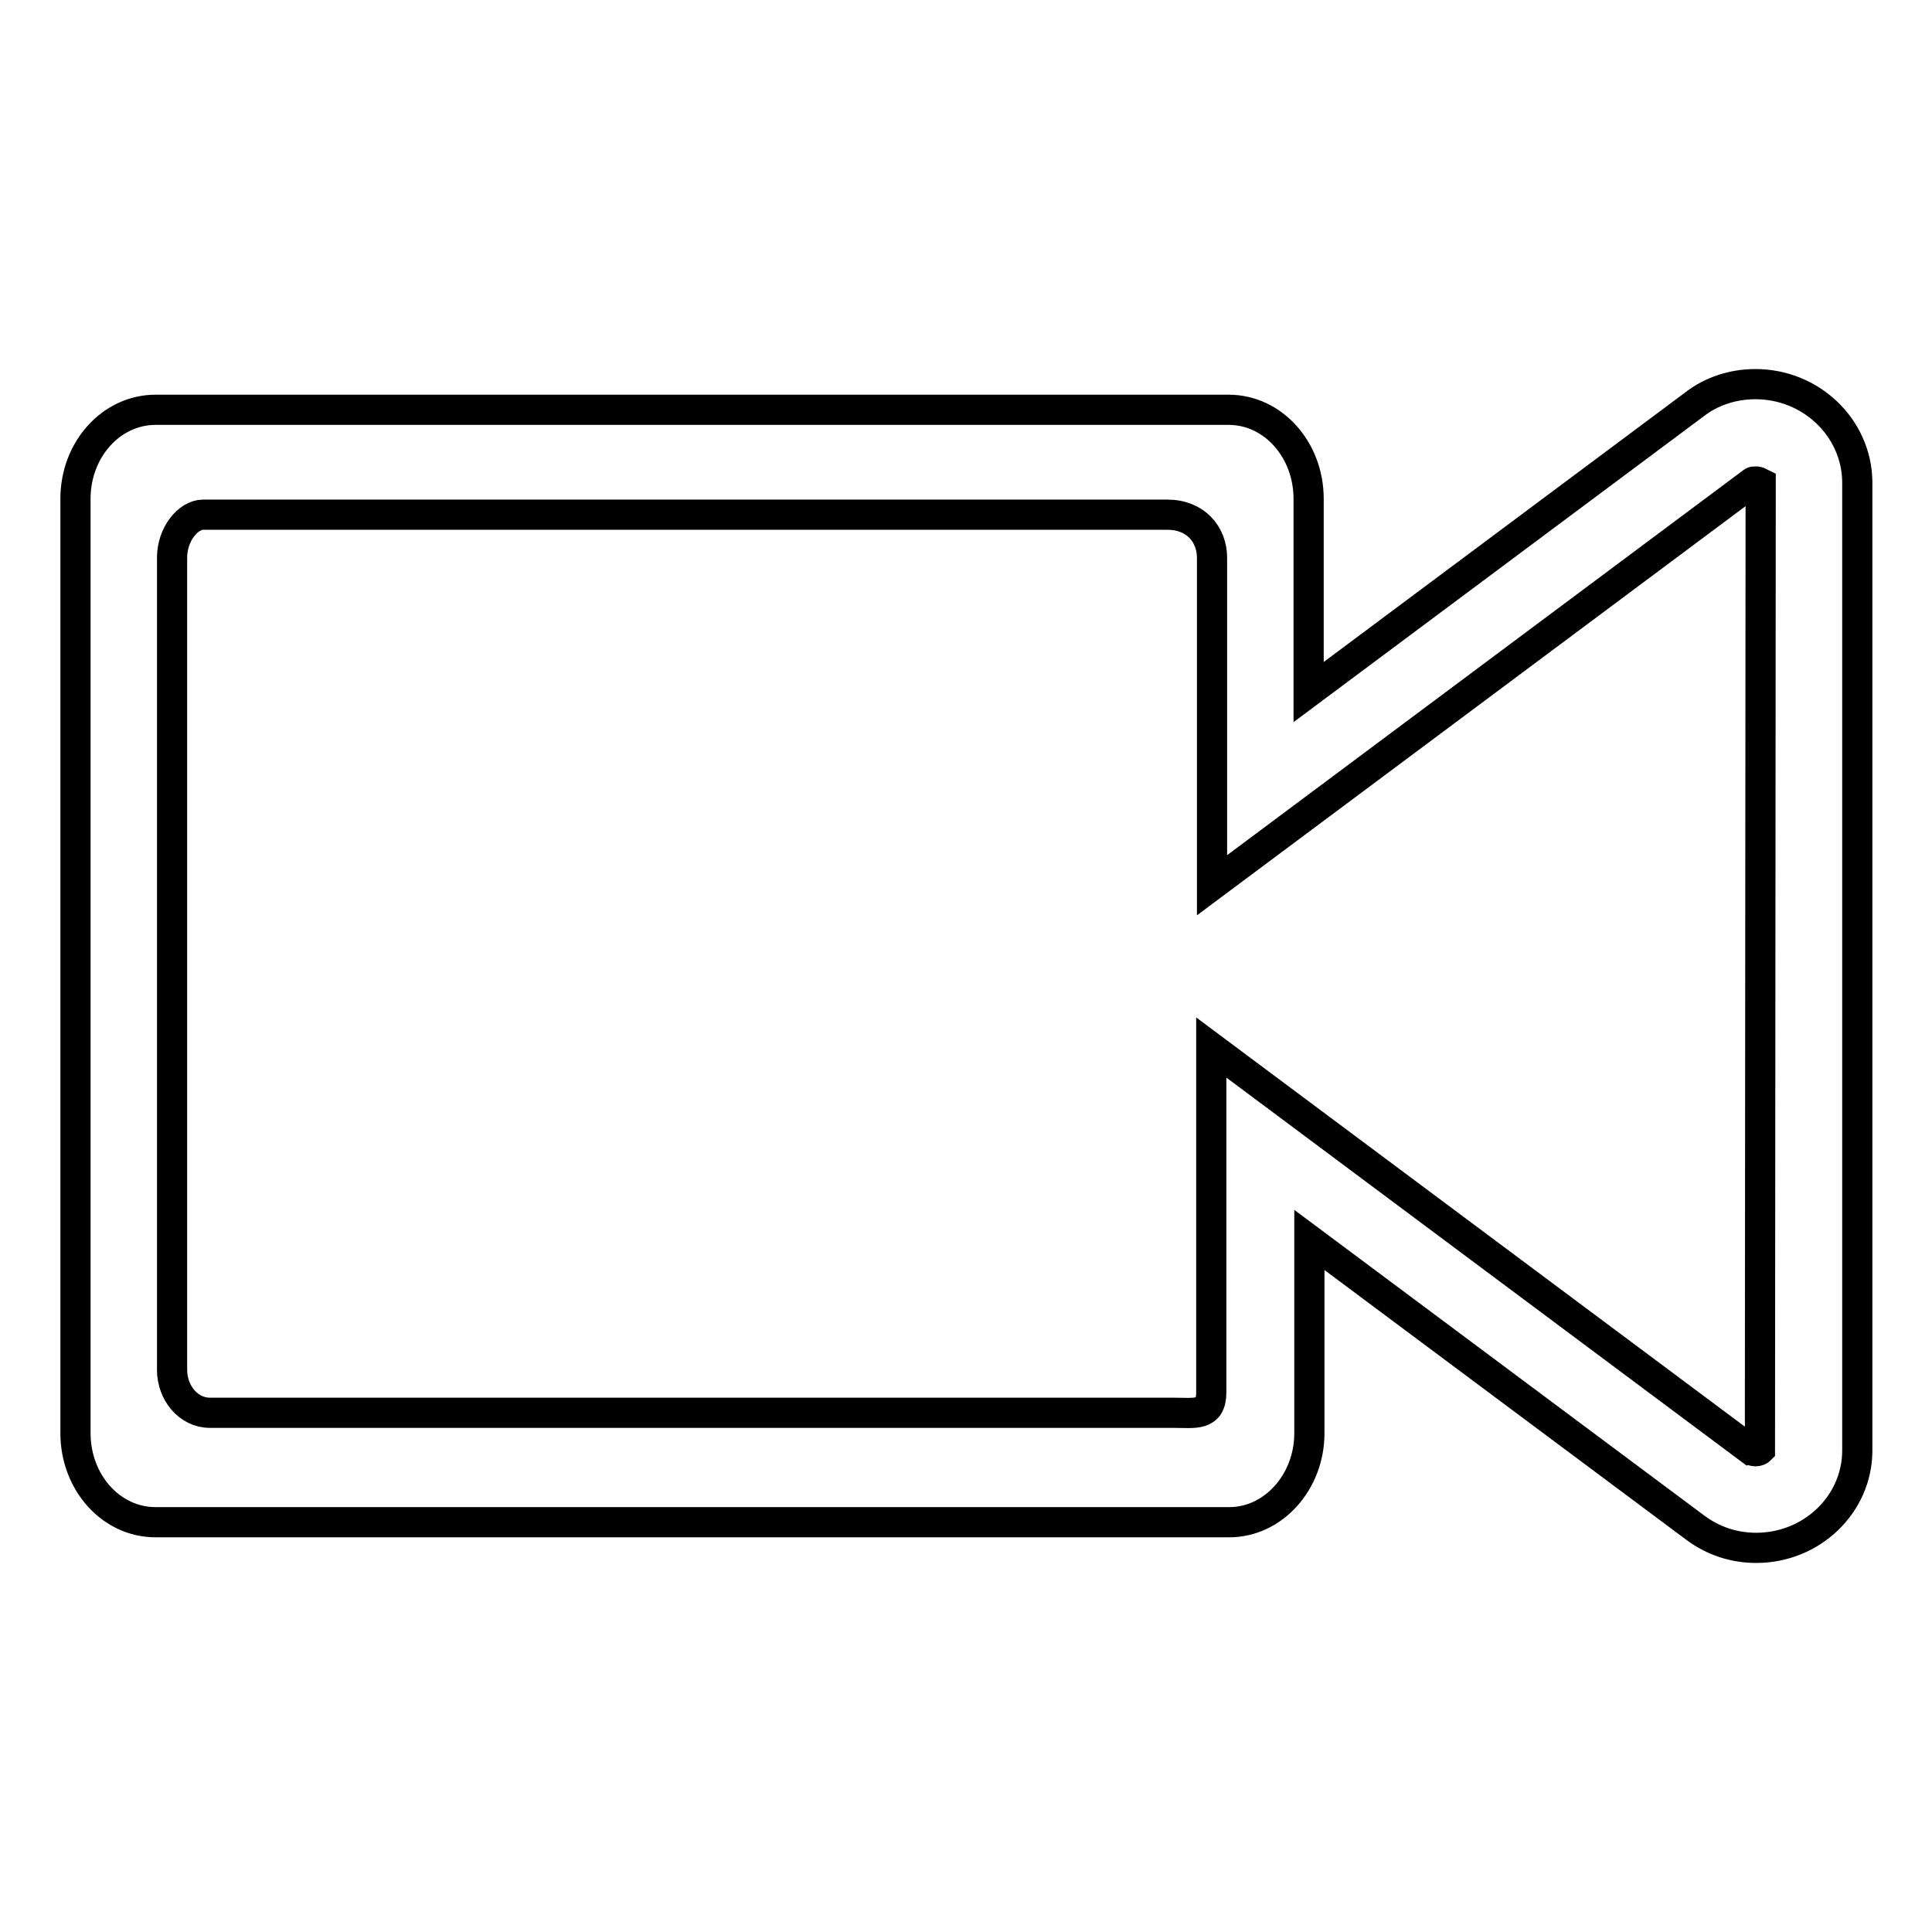
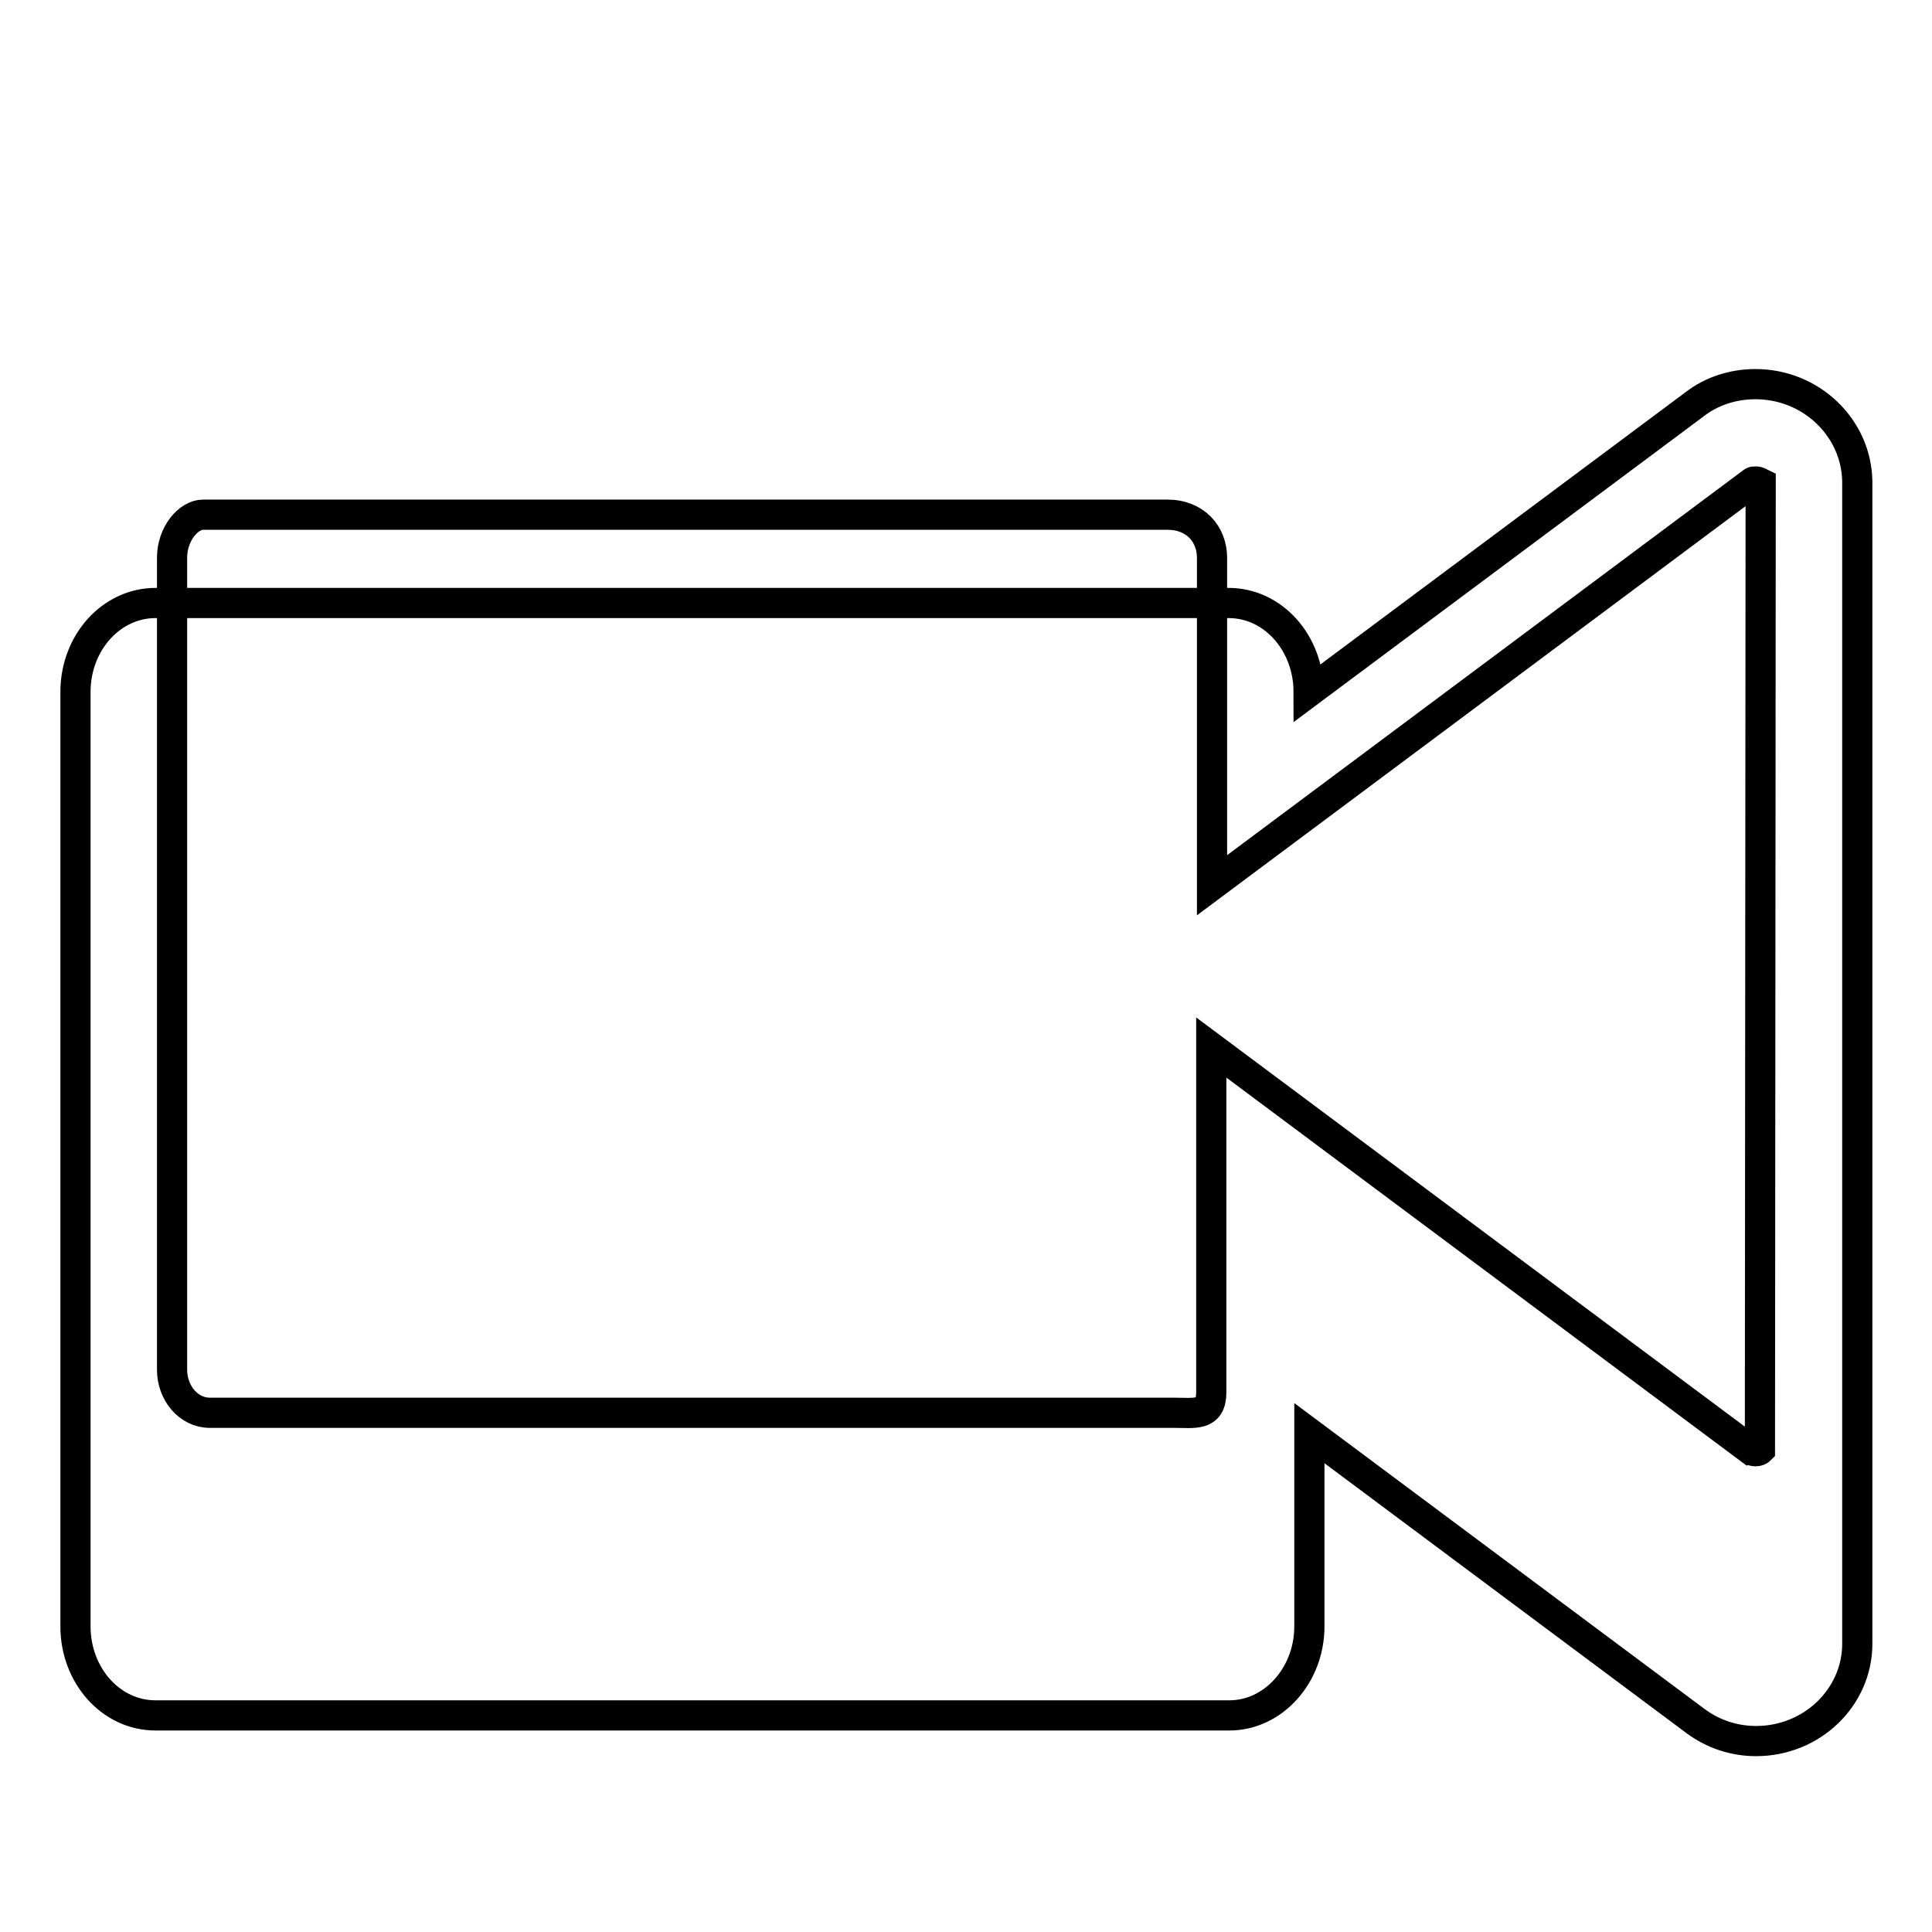
<svg xmlns="http://www.w3.org/2000/svg" version="1.1" x="0px" y="0px" viewBox="0 0 256 256" enable-background="new 0 0 256 256" xml:space="preserve">
  <g>
    <g>
-       <path stroke-width="4" fill-opacity="0" stroke="#000000" d="M232.6,50.9c-2.9,0-5.8,0.9-8.1,2.7l-51.1,38.1V66.1c0-6.5-4.7-11.8-10.6-11.8H20.6c-5.8,0-10.6,5.2-10.6,11.8v123.8c0,6.5,4.7,11.8,10.6,11.8h142.3c5.8,0,10.6-5.3,10.6-11.8v-25.6l51.1,38.1c2.4,1.8,5.2,2.7,8.1,2.7c7.4,0,13.4-5.8,13.4-12.9V63.8C246,56.7,240,50.9,232.6,50.9z M233.2,192.1c-0.1,0.1-0.3,0.2-0.6,0.2c-0.2,0-0.4-0.1-0.5-0.1l-71.6-53.4v42.7v3c0,3.2-2.2,2.7-5,2.7H27.8c-2.8,0-5-2.6-5-5.7V73.9c0-3.2,2.2-5.7,4.1-5.7h127.8c3.7,0,5.9,2.6,5.9,5.7v43.4l71.6-53.4c0.1-0.1,0.2-0.1,0.5-0.1c0.2,0,0.4,0.1,0.6,0.2L233.2,192.1L233.2,192.1z" />
+       <path stroke-width="4" fill-opacity="0" stroke="#000000" d="M232.6,50.9c-2.9,0-5.8,0.9-8.1,2.7l-51.1,38.1c0-6.5-4.7-11.8-10.6-11.8H20.6c-5.8,0-10.6,5.2-10.6,11.8v123.8c0,6.5,4.7,11.8,10.6,11.8h142.3c5.8,0,10.6-5.3,10.6-11.8v-25.6l51.1,38.1c2.4,1.8,5.2,2.7,8.1,2.7c7.4,0,13.4-5.8,13.4-12.9V63.8C246,56.7,240,50.9,232.6,50.9z M233.2,192.1c-0.1,0.1-0.3,0.2-0.6,0.2c-0.2,0-0.4-0.1-0.5-0.1l-71.6-53.4v42.7v3c0,3.2-2.2,2.7-5,2.7H27.8c-2.8,0-5-2.6-5-5.7V73.9c0-3.2,2.2-5.7,4.1-5.7h127.8c3.7,0,5.9,2.6,5.9,5.7v43.4l71.6-53.4c0.1-0.1,0.2-0.1,0.5-0.1c0.2,0,0.4,0.1,0.6,0.2L233.2,192.1L233.2,192.1z" />
    </g>
  </g>
</svg>